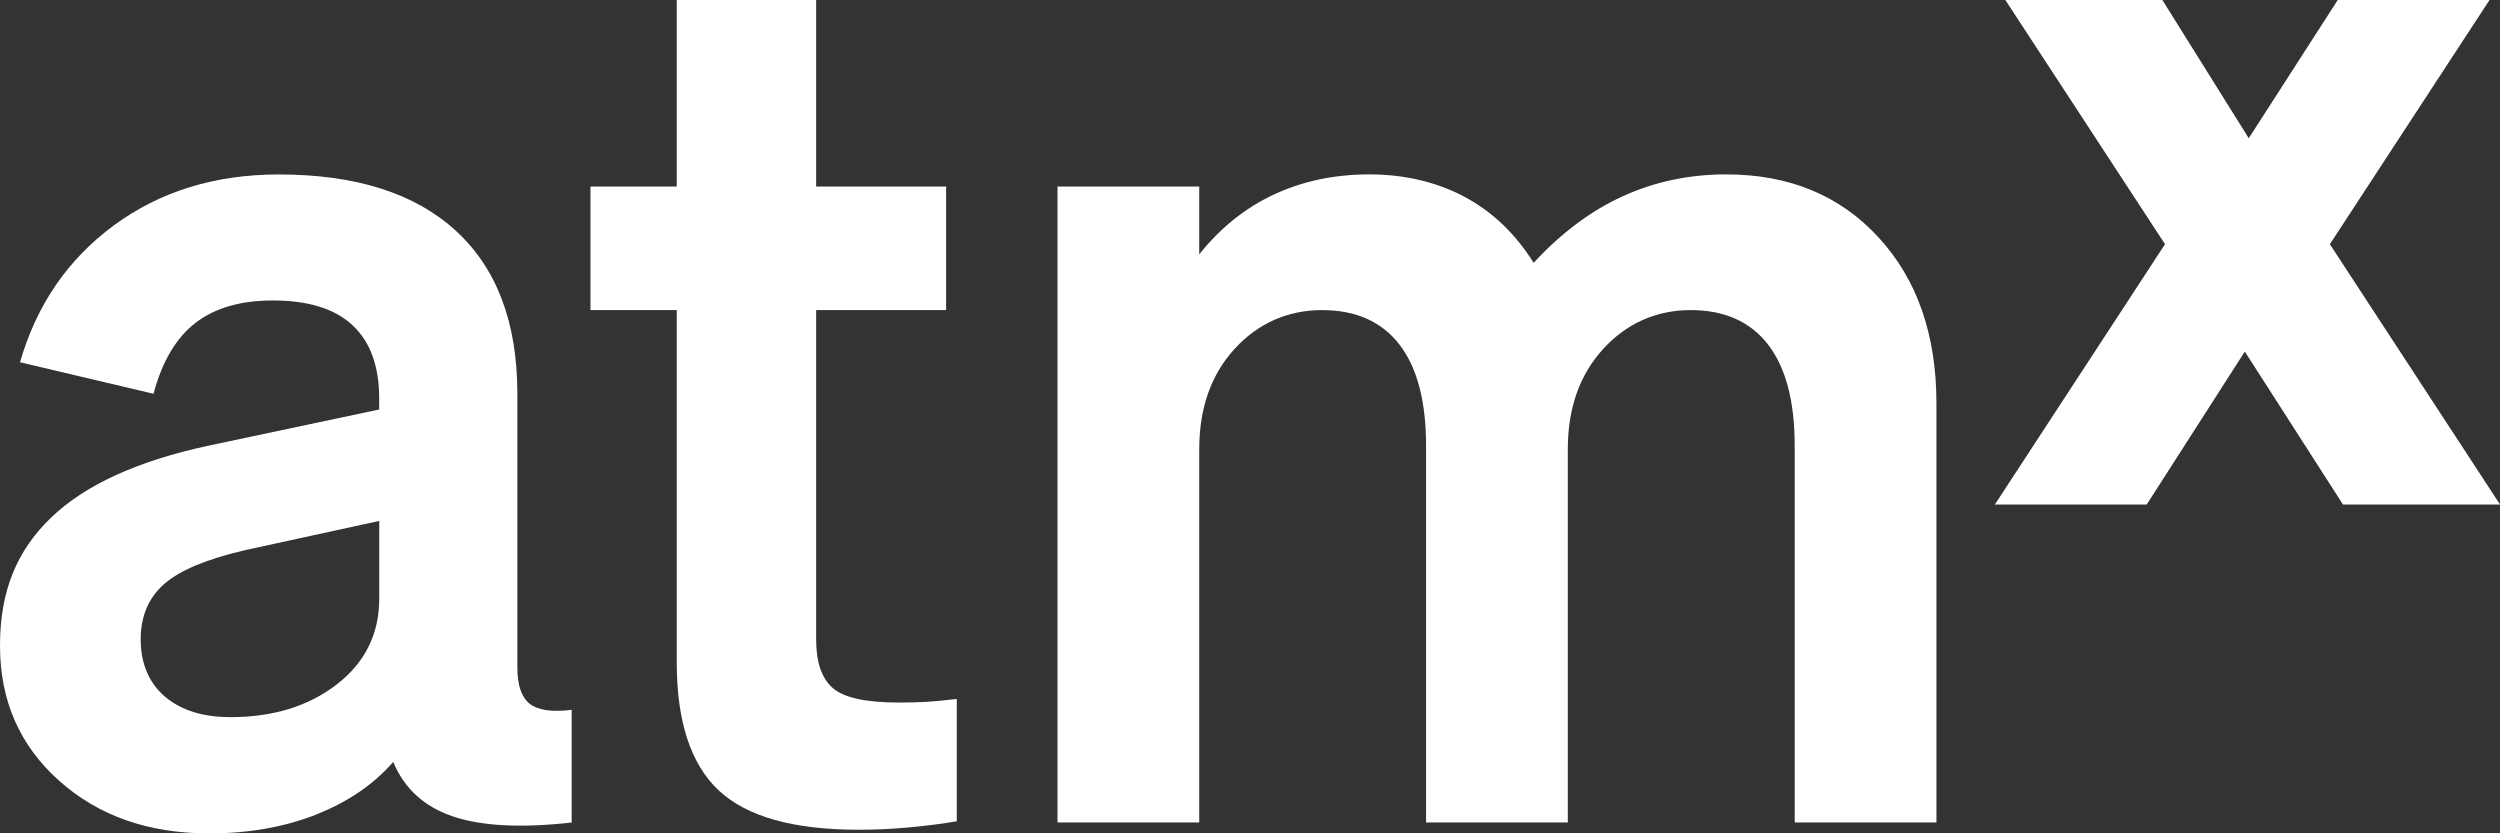
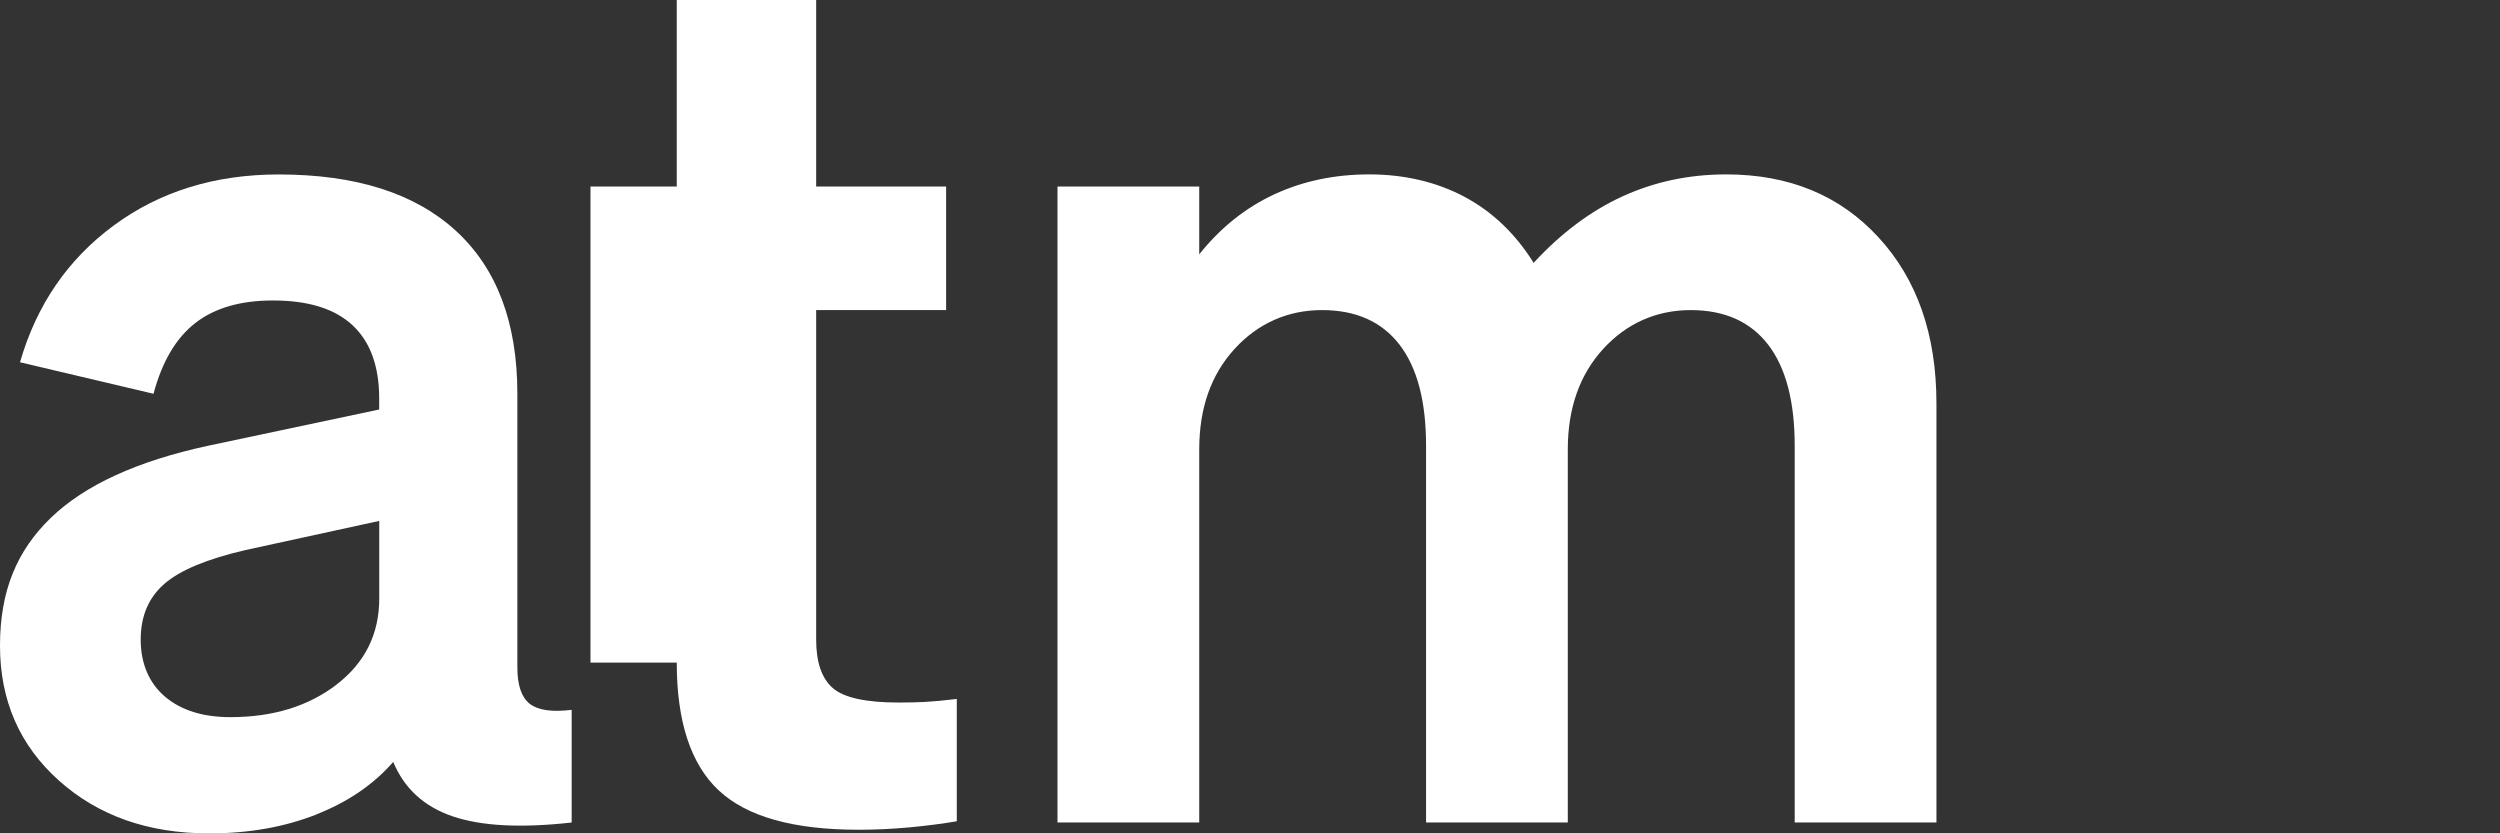
<svg xmlns="http://www.w3.org/2000/svg" width="1434" height="478" viewBox="0 0 1434 478" fill="none">
  <rect x="0" y="0" width="1434" height="478" fill="#333333" stroke="none" />
  <g clip-path="url(#clip0_2002_626)">
    <path d="M193.148 392.586C209.407 380.063 217.537 363.62 217.537 343.256V298.798L140.991 315.47C118.866 320.57 103.274 327.041 94.254 334.92C85.196 342.799 80.704 353.457 80.704 366.893C80.704 380.33 85.344 391.672 94.588 399.552C103.831 407.431 116.379 411.351 132.193 411.351C156.582 411.351 176.925 405.109 193.185 392.586M181.269 467.266C162.967 474.46 142.513 478.038 119.942 478.038C85.159 478.038 56.463 467.99 33.893 447.816C11.322 427.68 0 401.873 0 370.357C0 338.84 9.726 315.812 29.141 297.047C48.556 278.282 78.588 264.503 119.237 255.71L217.5 234.889V228.609C217.5 210.072 212.414 196.065 202.243 186.587C192.071 177.071 176.851 172.351 156.508 172.351C137.984 172.351 123.172 176.652 112.11 185.217C101.047 193.781 92.992 207.331 88.054 225.868L11.471 207.788C20.974 174.901 38.904 148.714 65.335 129.263C91.766 109.813 123.283 100.069 159.849 100.069C204.136 100.069 237.992 110.841 261.49 132.385C284.988 153.929 296.756 185.064 296.756 225.83V382.842C296.756 393.043 299.132 399.97 303.847 403.7C308.598 407.393 316.617 408.573 327.902 407.164V471.796C298.984 475.031 276.265 473.889 259.782 468.294C243.3 462.737 231.903 452.307 225.556 437.044C214.27 449.986 199.458 460.11 181.157 467.266" fill="white" />
-     <path d="M412.244 453.373C396.207 438.3 388.189 413.863 388.189 380.063V177.87H338.705V106.996H388.189V0H468.15V106.996H542.692V177.87H468.15V366.855C468.15 379.835 471.306 389.084 477.654 394.641C484.002 400.198 496.623 402.977 515.593 402.977C521.013 402.977 525.987 402.863 530.516 402.634C535.045 402.406 541.133 401.835 548.817 400.922V471.072C540.687 472.481 531.667 473.623 521.718 474.574C511.769 475.488 502.08 475.945 492.577 475.945C455.083 475.945 428.318 468.446 412.281 453.373" fill="white" />
+     <path d="M412.244 453.373C396.207 438.3 388.189 413.863 388.189 380.063H338.705V106.996H388.189V0H468.15V106.996H542.692V177.87H468.15V366.855C468.15 379.835 471.306 389.084 477.654 394.641C484.002 400.198 496.623 402.977 515.593 402.977C521.013 402.977 525.987 402.863 530.516 402.634C535.045 402.406 541.133 401.835 548.817 400.922V471.072C540.687 472.481 531.667 473.623 521.718 474.574C511.769 475.488 502.08 475.945 492.577 475.945C455.083 475.945 428.318 468.446 412.281 453.373" fill="white" />
    <path d="M708.184 200.099C694.634 214.906 687.878 234.128 687.878 257.765V471.758H606.58V106.996H687.878V145.897C700.091 130.596 714.42 119.139 730.902 111.488C747.422 103.837 765.575 100.031 785.472 100.031C805.37 100.031 824.005 104.332 840.042 112.896C856.079 121.46 869.295 134.097 879.689 150.769C895.503 133.641 912.542 120.889 930.844 112.554C949.145 104.218 968.931 100.031 990.128 100.031C1026.29 100.031 1055.43 112.097 1077.55 136.191C1099.71 160.285 1110.74 192.03 1110.74 231.349V471.758H1029.44V255.672C1029.44 230.208 1024.35 210.871 1014.18 197.663C1004.01 184.493 989.2 177.87 969.785 177.87C950.37 177.87 933.182 185.293 919.633 200.099C906.083 214.906 899.289 234.128 899.289 257.765V471.758H817.992V255.672C817.992 230.208 812.906 210.871 802.734 197.663C792.563 184.493 777.751 177.87 758.336 177.87C738.921 177.87 721.733 185.293 708.184 200.099Z" fill="white" />
-     <path d="M1340.93 0L1289.89 79.286L1240.33 0H1150.27L1241.85 140.073L1144.26 289.396H1231.35L1287.63 201.66L1343.94 289.396H1434V289.358L1336.41 140.073L1427.99 0H1340.93Z" fill="white" />
  </g>
  <defs>
    <clipPath id="clip0_2002_626">
      <rect width="1434" height="478" fill="white" />
    </clipPath>
  </defs>
</svg>